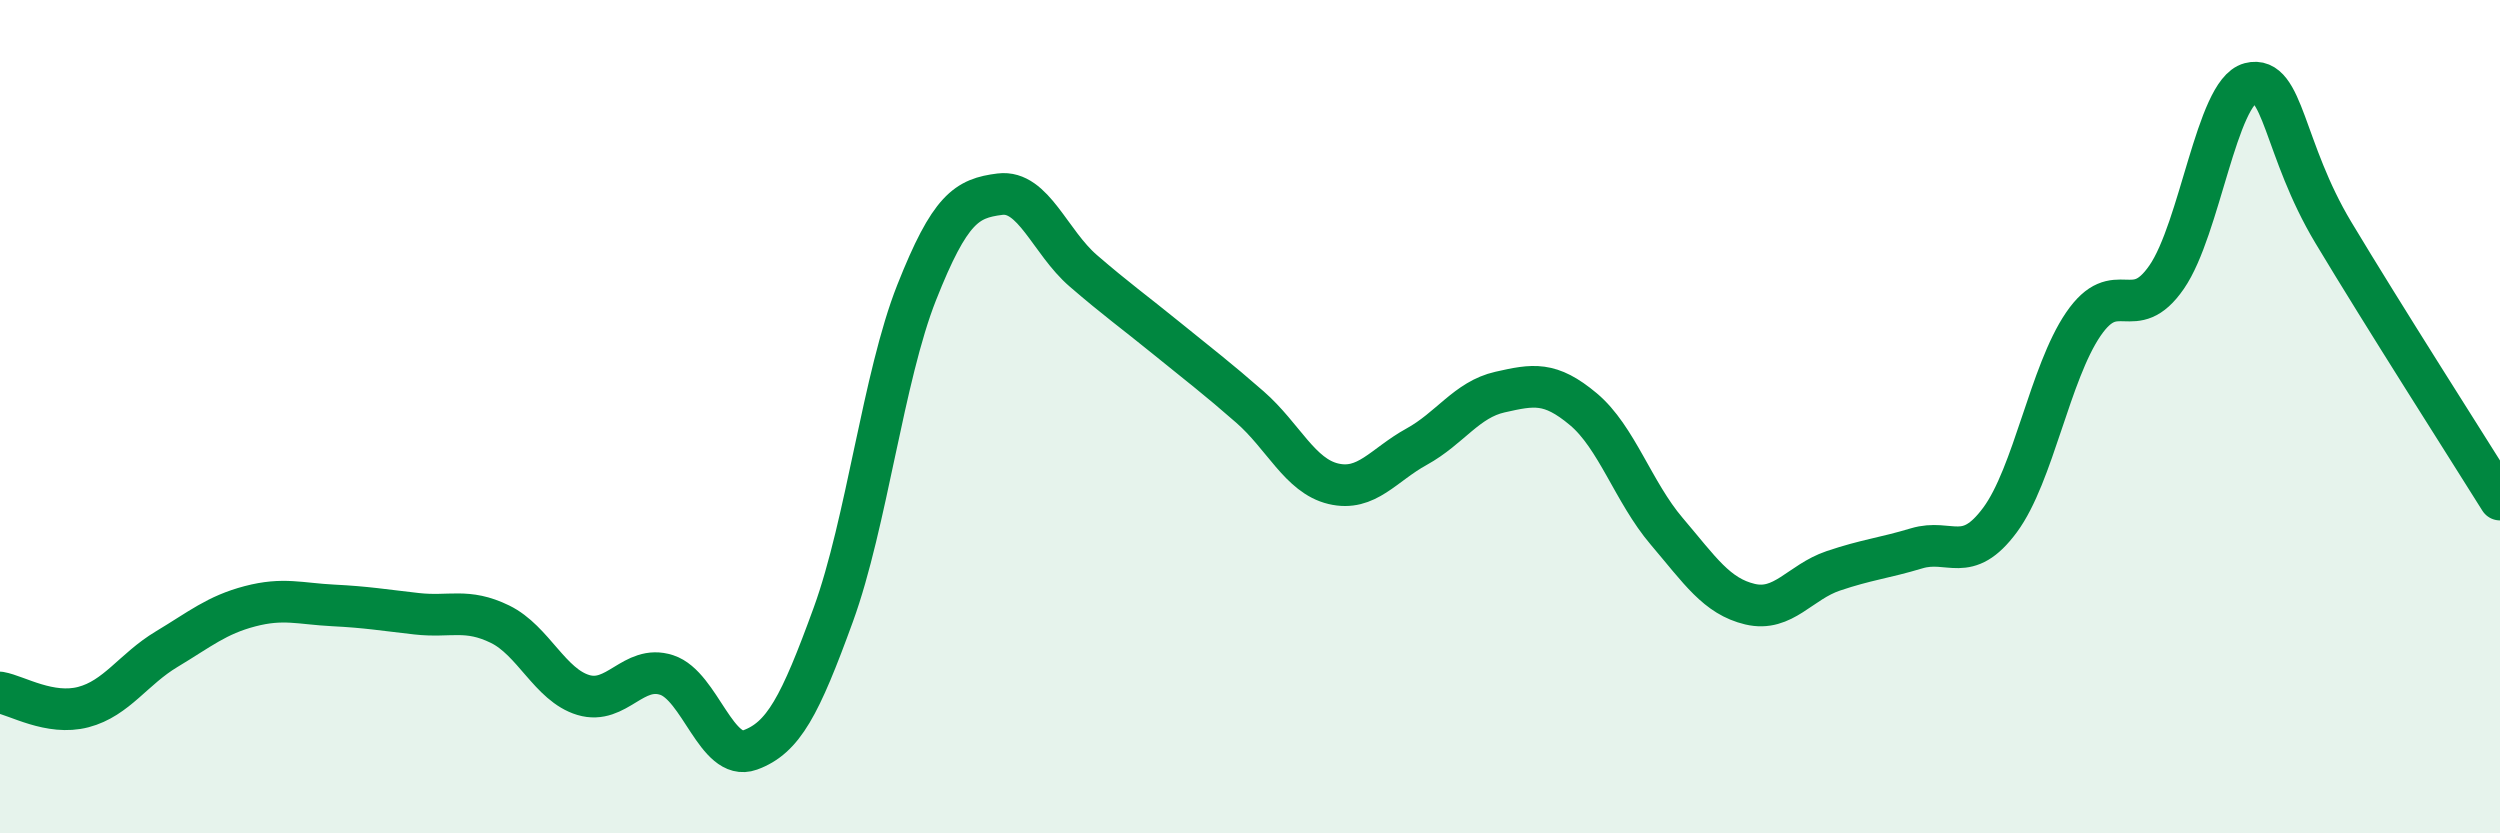
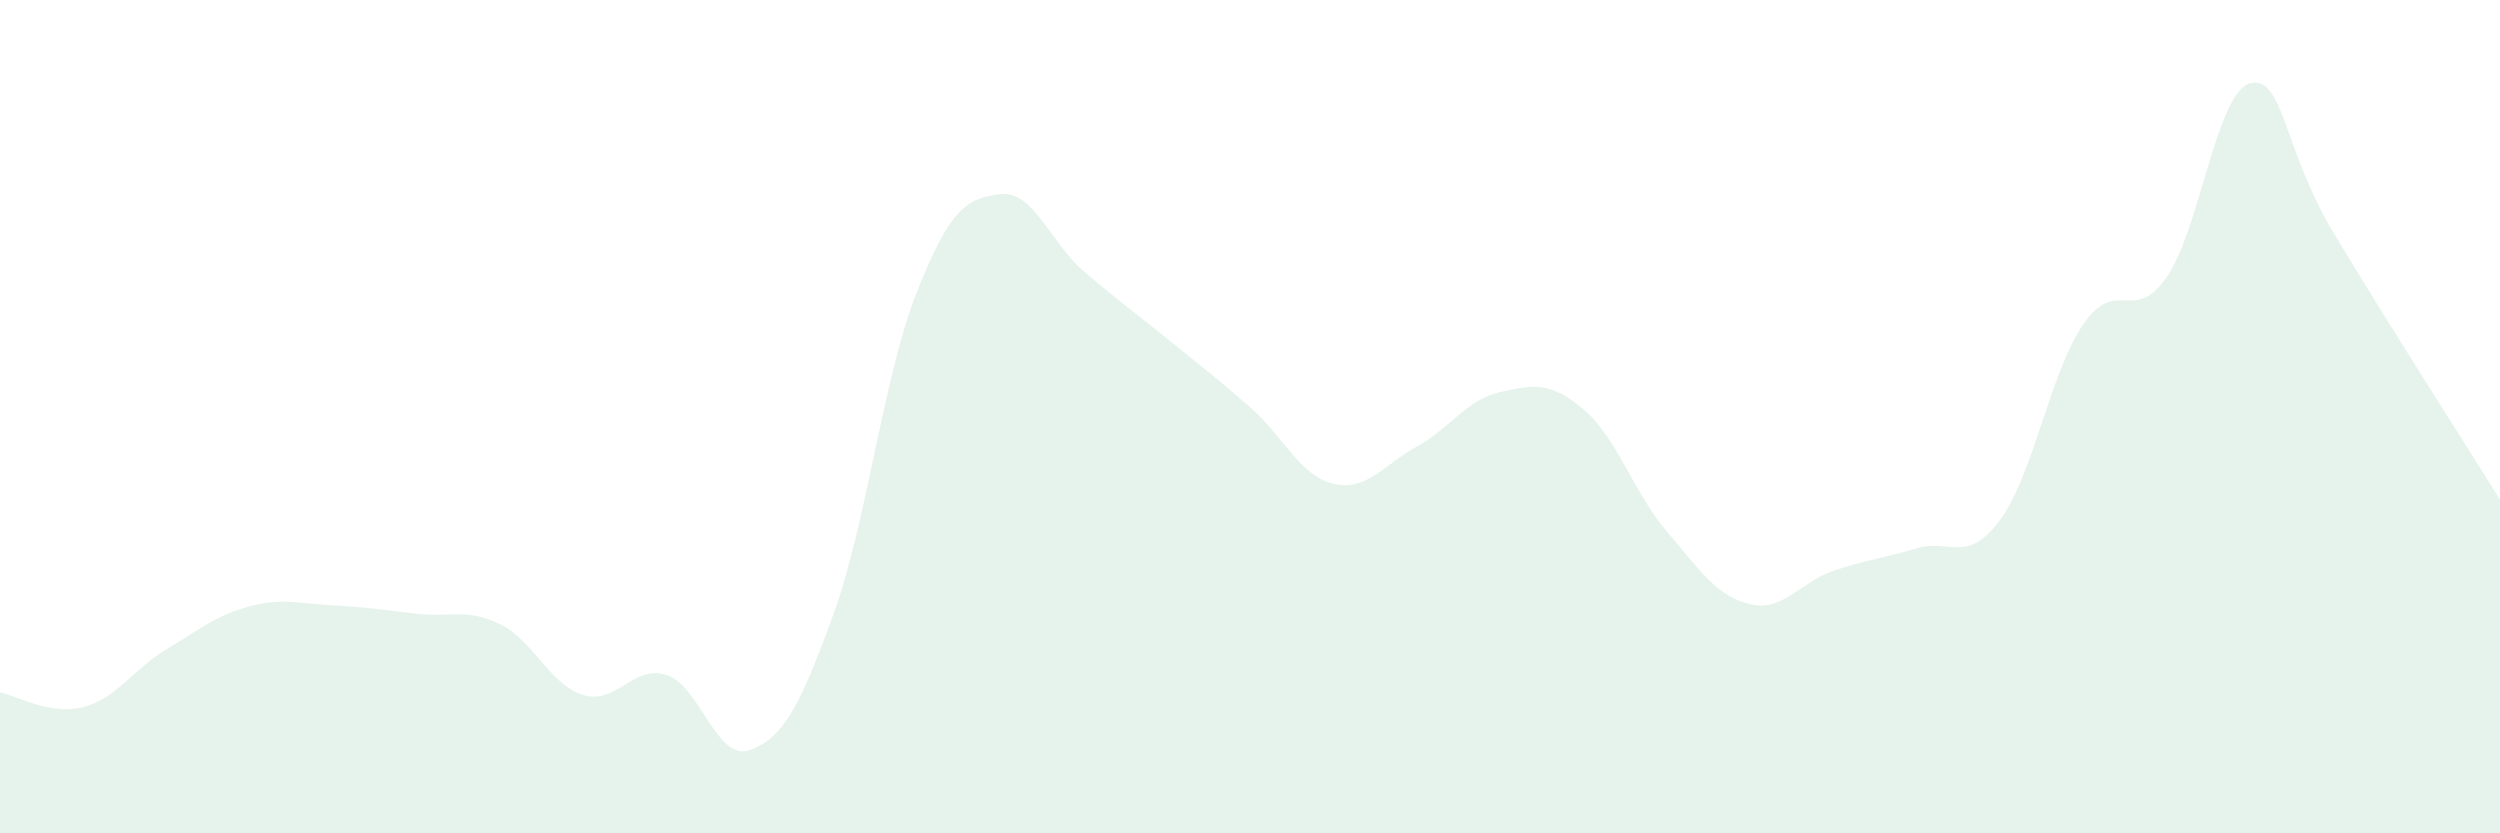
<svg xmlns="http://www.w3.org/2000/svg" width="60" height="20" viewBox="0 0 60 20">
  <path d="M 0,16.62 C 0.4,16.69 1.2,17.18 2,16.97 C 2.8,16.76 3.2,16.06 4,15.58 C 4.8,15.1 5.2,14.76 6,14.55 C 6.8,14.34 7.2,14.49 8,14.53 C 8.8,14.57 9.2,14.64 10,14.73 C 10.8,14.82 11.2,14.59 12,14.98 C 12.8,15.37 13.2,16.44 14,16.68 C 14.8,16.92 15.2,15.94 16,16.2 C 16.8,16.46 17.2,18.29 18,18 C 18.8,17.71 19.2,16.95 20,14.75 C 20.8,12.55 21.2,9.04 22,7.02 C 22.8,5 23.2,4.76 24,4.66 C 24.8,4.56 25.2,5.81 26,6.5 C 26.8,7.19 27.2,7.47 28,8.12 C 28.8,8.77 29.2,9.07 30,9.77 C 30.8,10.47 31.2,11.42 32,11.61 C 32.8,11.8 33.2,11.16 34,10.72 C 34.8,10.28 35.2,9.59 36,9.41 C 36.8,9.23 37.2,9.15 38,9.82 C 38.8,10.49 39.2,11.81 40,12.75 C 40.8,13.69 41.2,14.31 42,14.5 C 42.8,14.69 43.2,13.97 44,13.7 C 44.8,13.43 45.2,13.4 46,13.16 C 46.8,12.92 47.2,13.56 48,12.48 C 48.8,11.4 49.2,8.95 50,7.78 C 50.8,6.61 51.2,7.81 52,6.65 C 52.8,5.49 53.2,2.21 54,2 C 54.8,1.79 54.8,3.58 56,5.58 C 57.2,7.58 59.2,10.71 60,11.99L60 20L0 20Z" fill="#008740" opacity="0.1" stroke-linecap="round" stroke-linejoin="round" />
-   <path d="M 0,16.62 C 0.4,16.69 1.2,17.18 2,16.97 C 2.8,16.76 3.2,16.06 4,15.58 C 4.8,15.1 5.2,14.76 6,14.55 C 6.8,14.34 7.2,14.49 8,14.53 C 8.8,14.57 9.2,14.64 10,14.73 C 10.8,14.82 11.2,14.59 12,14.98 C 12.8,15.37 13.2,16.44 14,16.68 C 14.8,16.92 15.2,15.94 16,16.2 C 16.8,16.46 17.2,18.29 18,18 C 18.8,17.71 19.2,16.95 20,14.75 C 20.8,12.55 21.2,9.04 22,7.02 C 22.8,5 23.2,4.76 24,4.66 C 24.8,4.56 25.2,5.81 26,6.5 C 26.8,7.19 27.2,7.47 28,8.12 C 28.8,8.77 29.2,9.07 30,9.77 C 30.8,10.47 31.2,11.42 32,11.61 C 32.8,11.8 33.2,11.16 34,10.72 C 34.8,10.28 35.2,9.59 36,9.41 C 36.8,9.23 37.2,9.15 38,9.82 C 38.8,10.49 39.2,11.81 40,12.75 C 40.8,13.69 41.2,14.31 42,14.5 C 42.8,14.69 43.2,13.97 44,13.7 C 44.8,13.43 45.2,13.4 46,13.16 C 46.8,12.92 47.2,13.56 48,12.48 C 48.8,11.4 49.2,8.95 50,7.78 C 50.8,6.61 51.2,7.81 52,6.65 C 52.8,5.49 53.2,2.21 54,2 C 54.8,1.79 54.8,3.58 56,5.58 C 57.2,7.58 59.2,10.71 60,11.99" stroke="#008740" stroke-width="1" fill="none" stroke-linecap="round" stroke-linejoin="round" />
</svg>